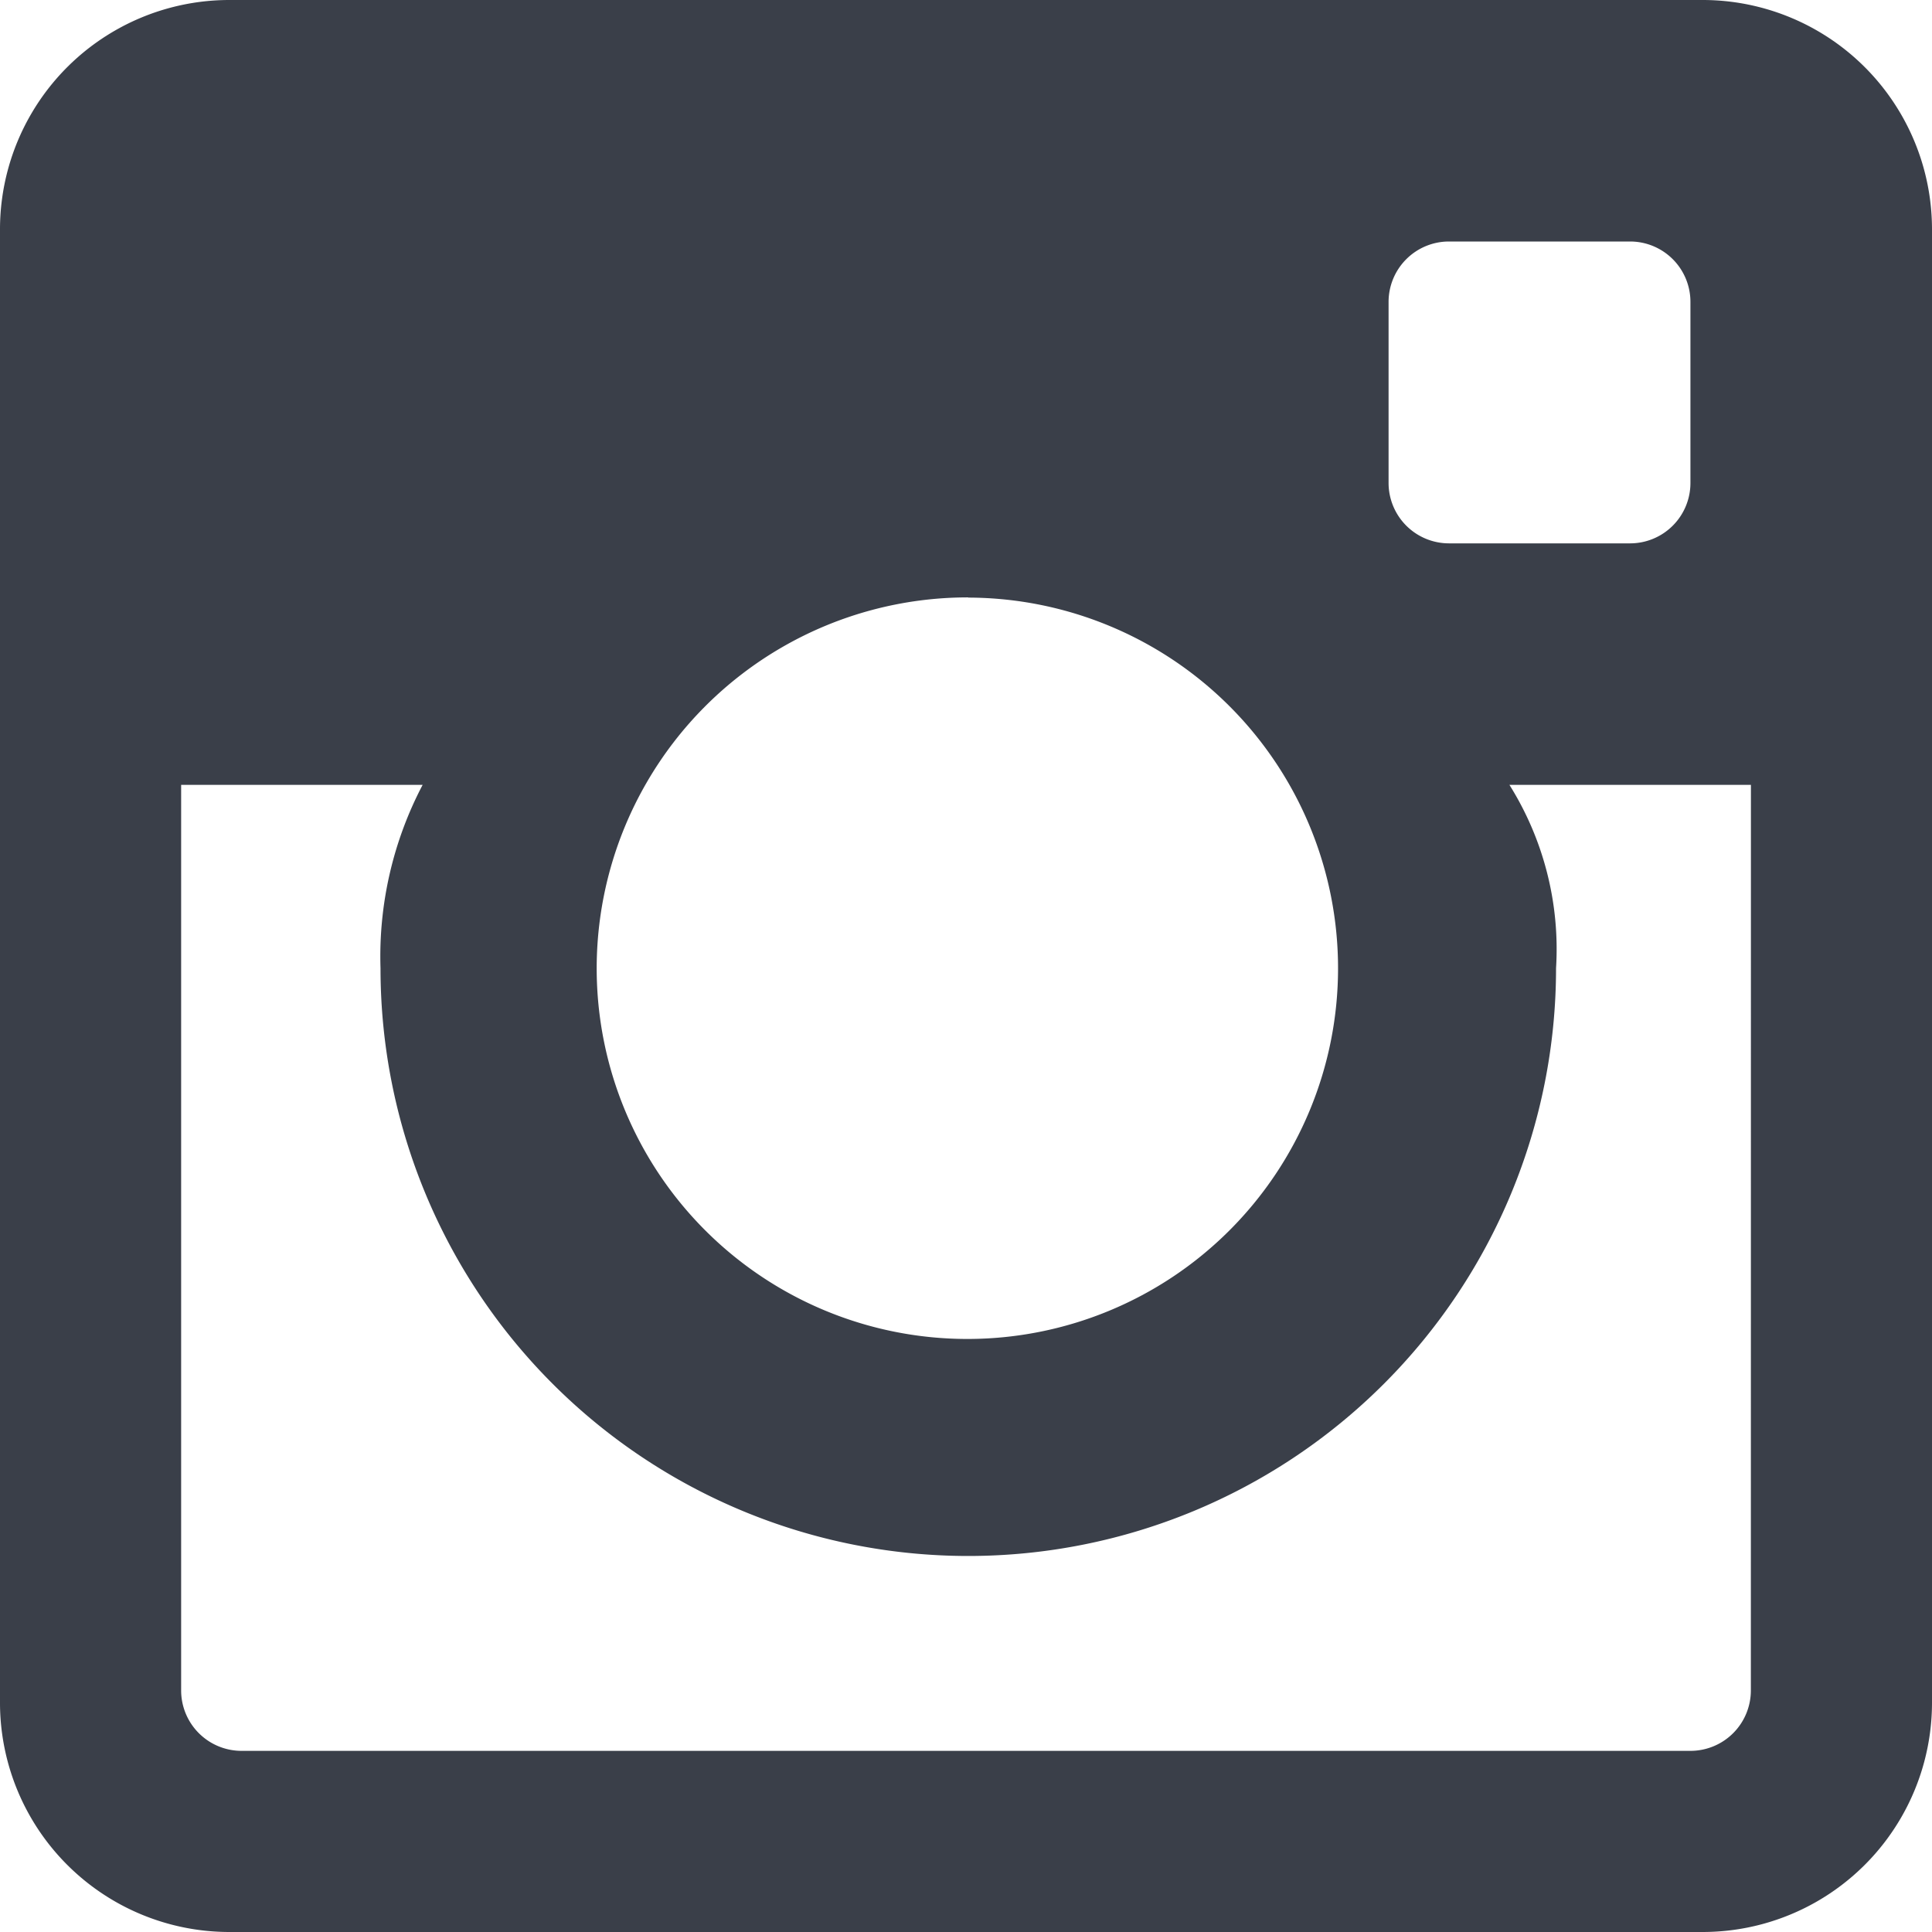
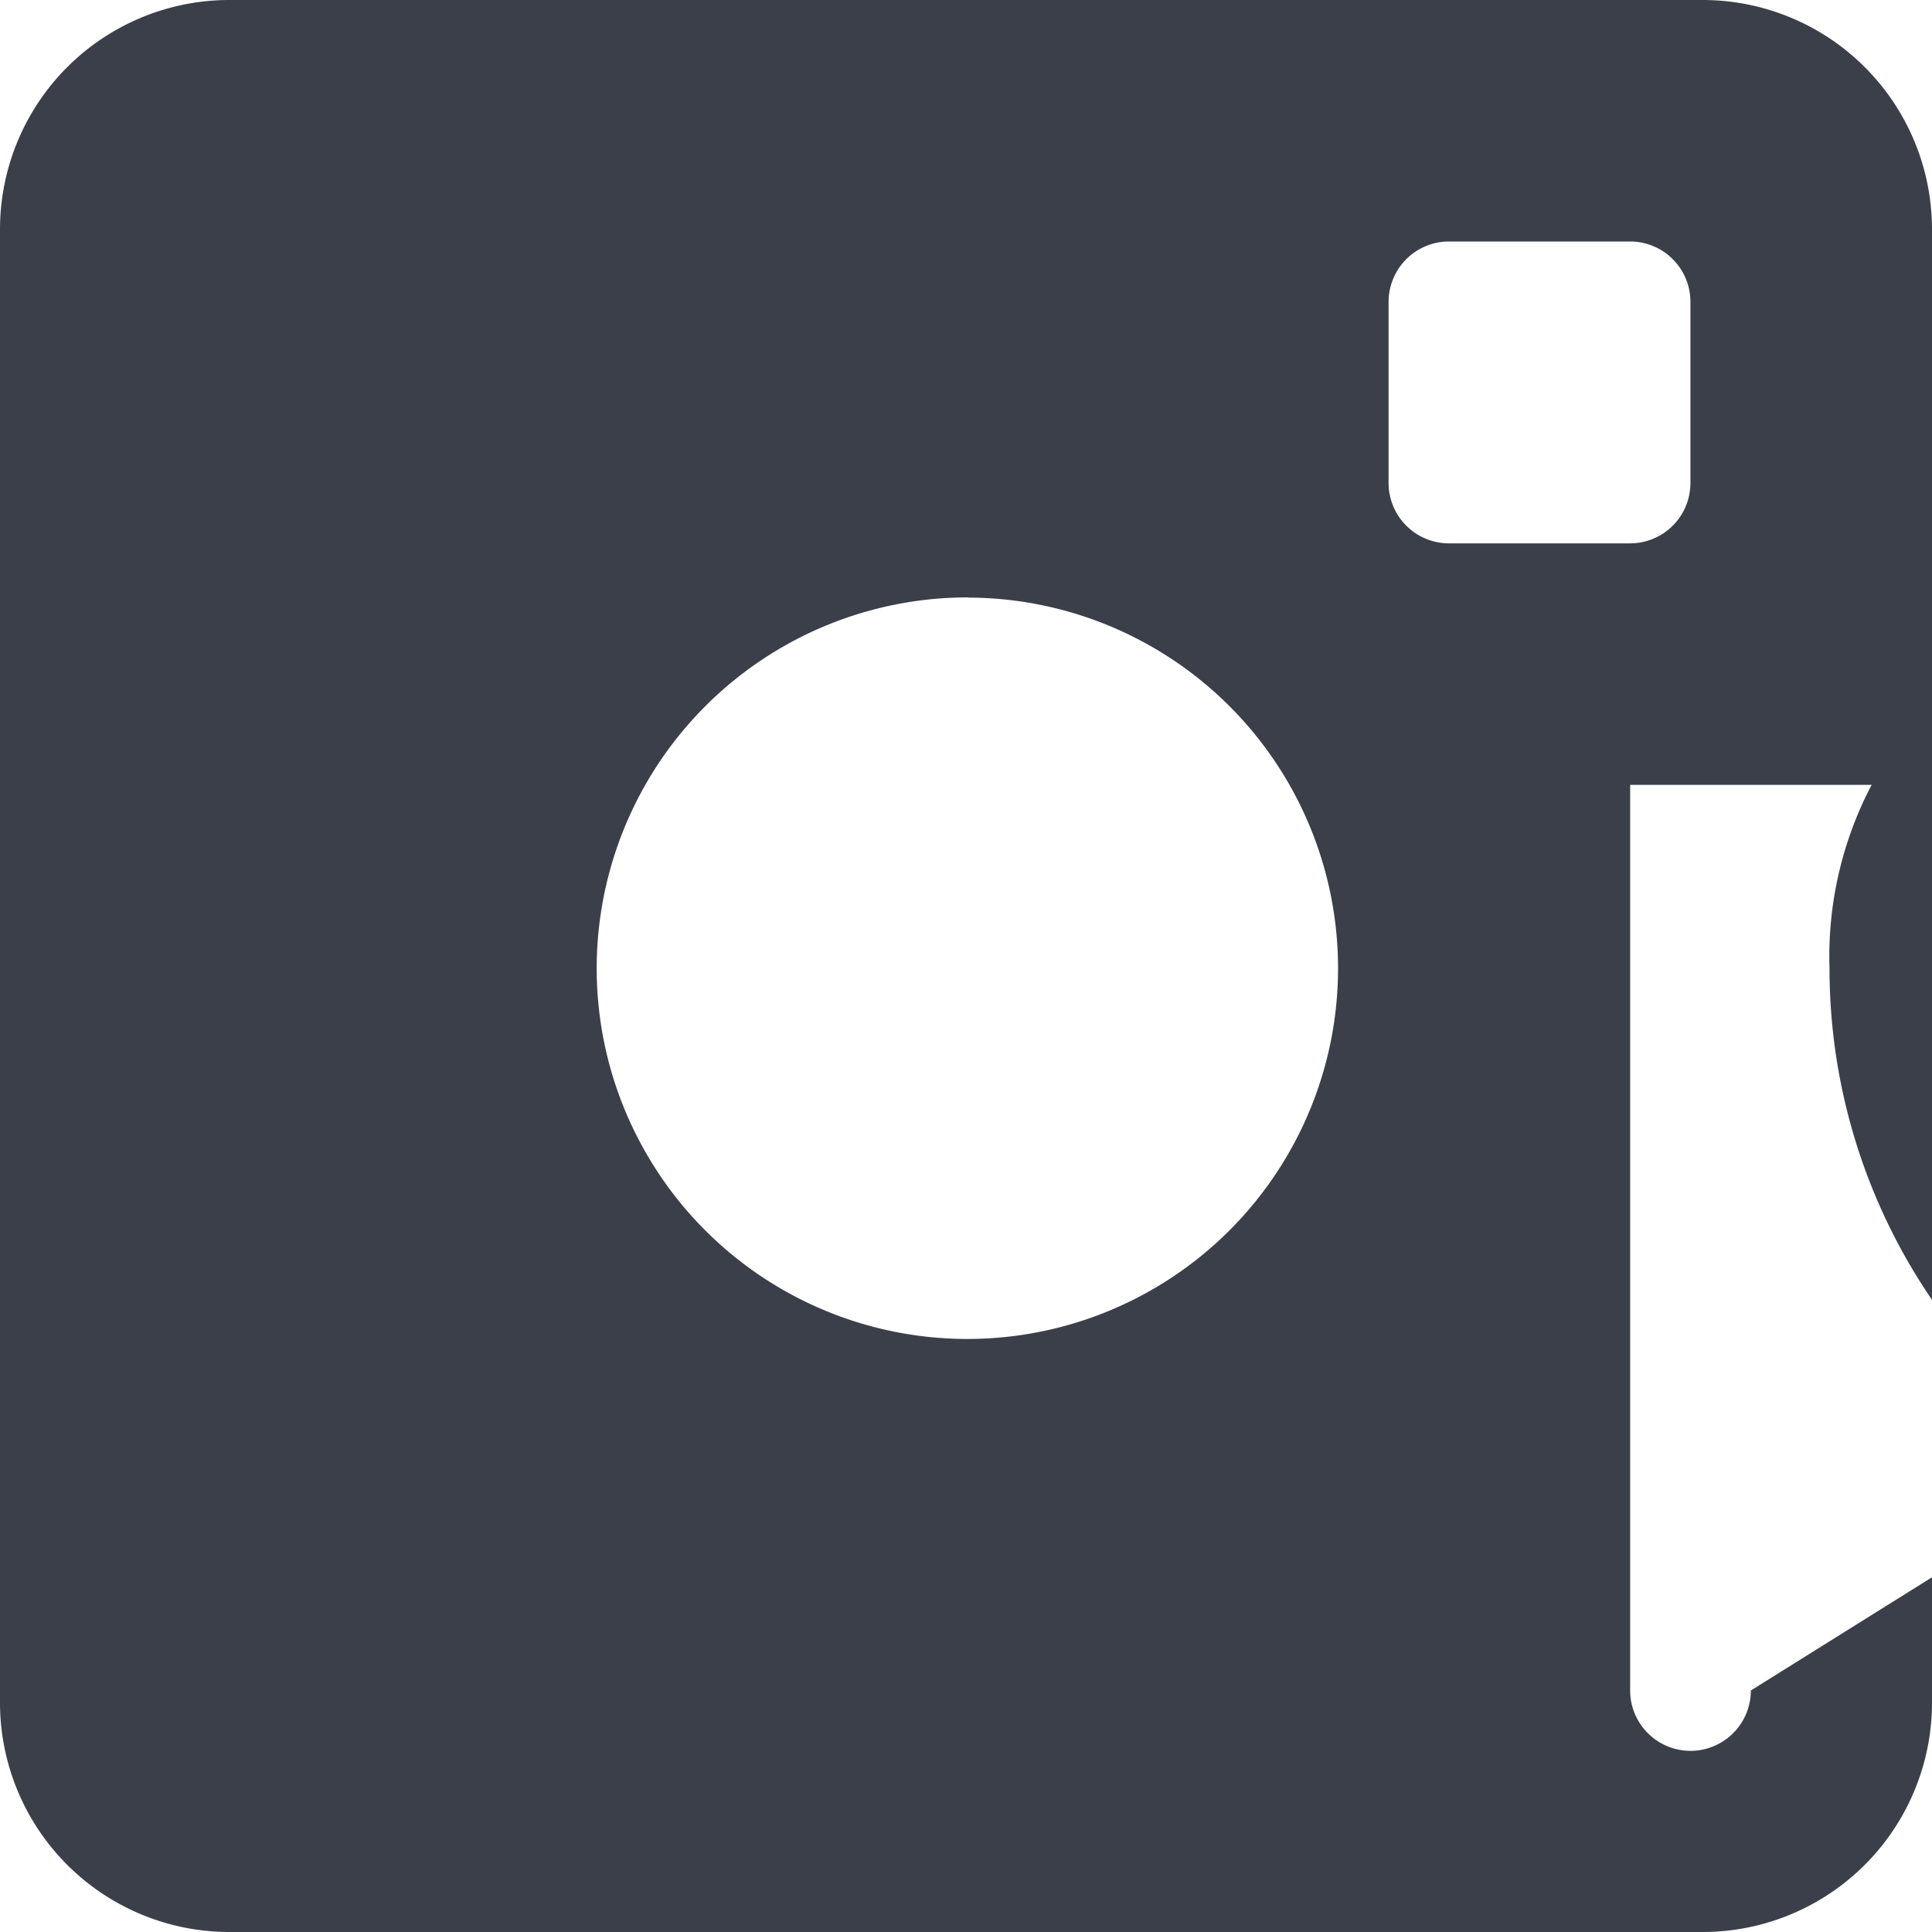
<svg xmlns="http://www.w3.org/2000/svg" width="29.672" height="29.672" viewBox="0 0 29.672 29.672">
  <g id="Group_1" data-name="Group 1" transform="translate(-708 -495)">
-     <path id="Instagram" d="M1018.892,142.125H996.274a3.523,3.523,0,0,0-3.527,3.519v22.634a3.523,3.523,0,0,0,3.527,3.519h22.618a3.523,3.523,0,0,0,3.527-3.519V145.644A3.523,3.523,0,0,0,1018.892,142.125Zm-4.819,4.636a.928.928,0,0,1,.927-.927h2.782a.927.927,0,0,1,.927.927v2.782a.927.927,0,0,1-.927.927H1015a.928.928,0,0,1-.927-.927Zm-6.456,4.542a5.693,5.693,0,1,1-5.706,5.693A5.7,5.7,0,0,1,1007.618,151.3Zm12.02,16.785a.928.928,0,0,1-.927.927H996.456a.928.928,0,0,1-.927-.927V154.179h3.709a5.663,5.663,0,0,0-.647,2.816,9.027,9.027,0,0,0,18.054,0,4.749,4.749,0,0,0-.716-2.816h3.709Z" transform="translate(-284.747 352.875)" fill="#3a3f49" />
+     <path id="Instagram" d="M1018.892,142.125H996.274a3.523,3.523,0,0,0-3.527,3.519v22.634a3.523,3.523,0,0,0,3.527,3.519h22.618a3.523,3.523,0,0,0,3.527-3.519V145.644A3.523,3.523,0,0,0,1018.892,142.125Zm-4.819,4.636a.928.928,0,0,1,.927-.927h2.782a.927.927,0,0,1,.927.927v2.782a.927.927,0,0,1-.927.927H1015a.928.928,0,0,1-.927-.927Zm-6.456,4.542a5.693,5.693,0,1,1-5.706,5.693A5.7,5.7,0,0,1,1007.618,151.3Zm12.02,16.785a.928.928,0,0,1-.927.927a.928.928,0,0,1-.927-.927V154.179h3.709a5.663,5.663,0,0,0-.647,2.816,9.027,9.027,0,0,0,18.054,0,4.749,4.749,0,0,0-.716-2.816h3.709Z" transform="translate(-284.747 352.875)" fill="#3a3f49" />
  </g>
</svg>